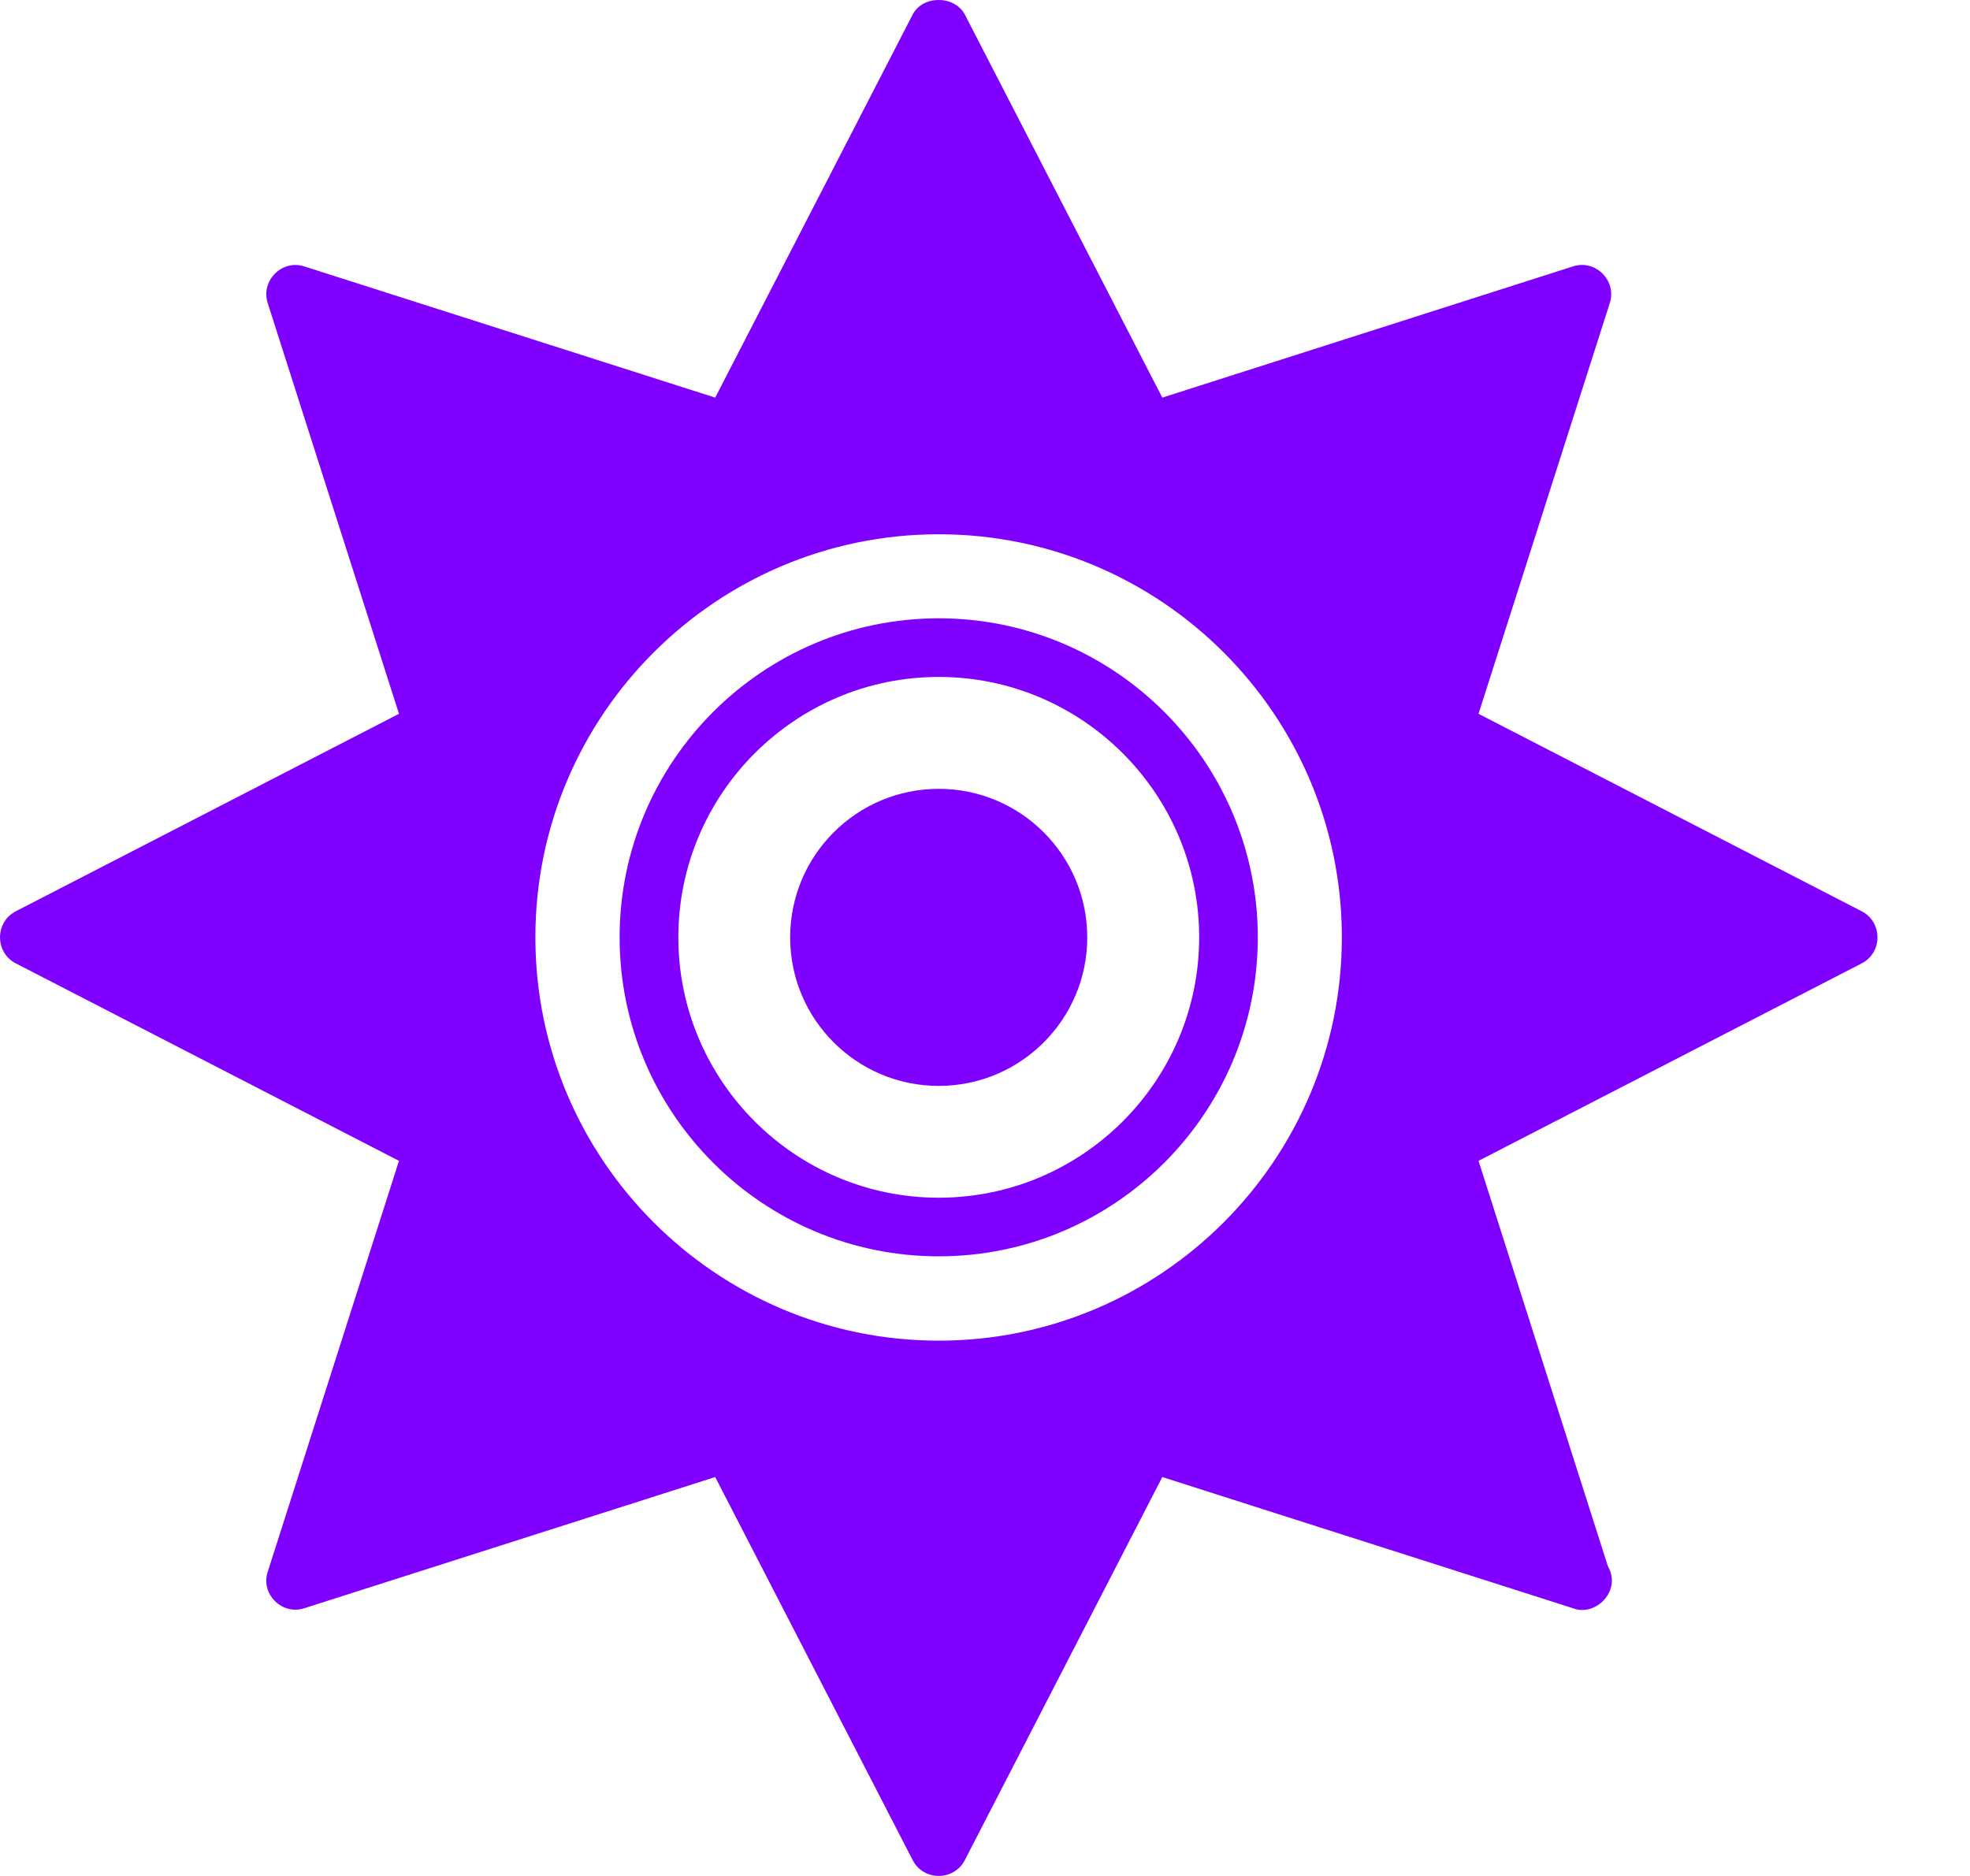
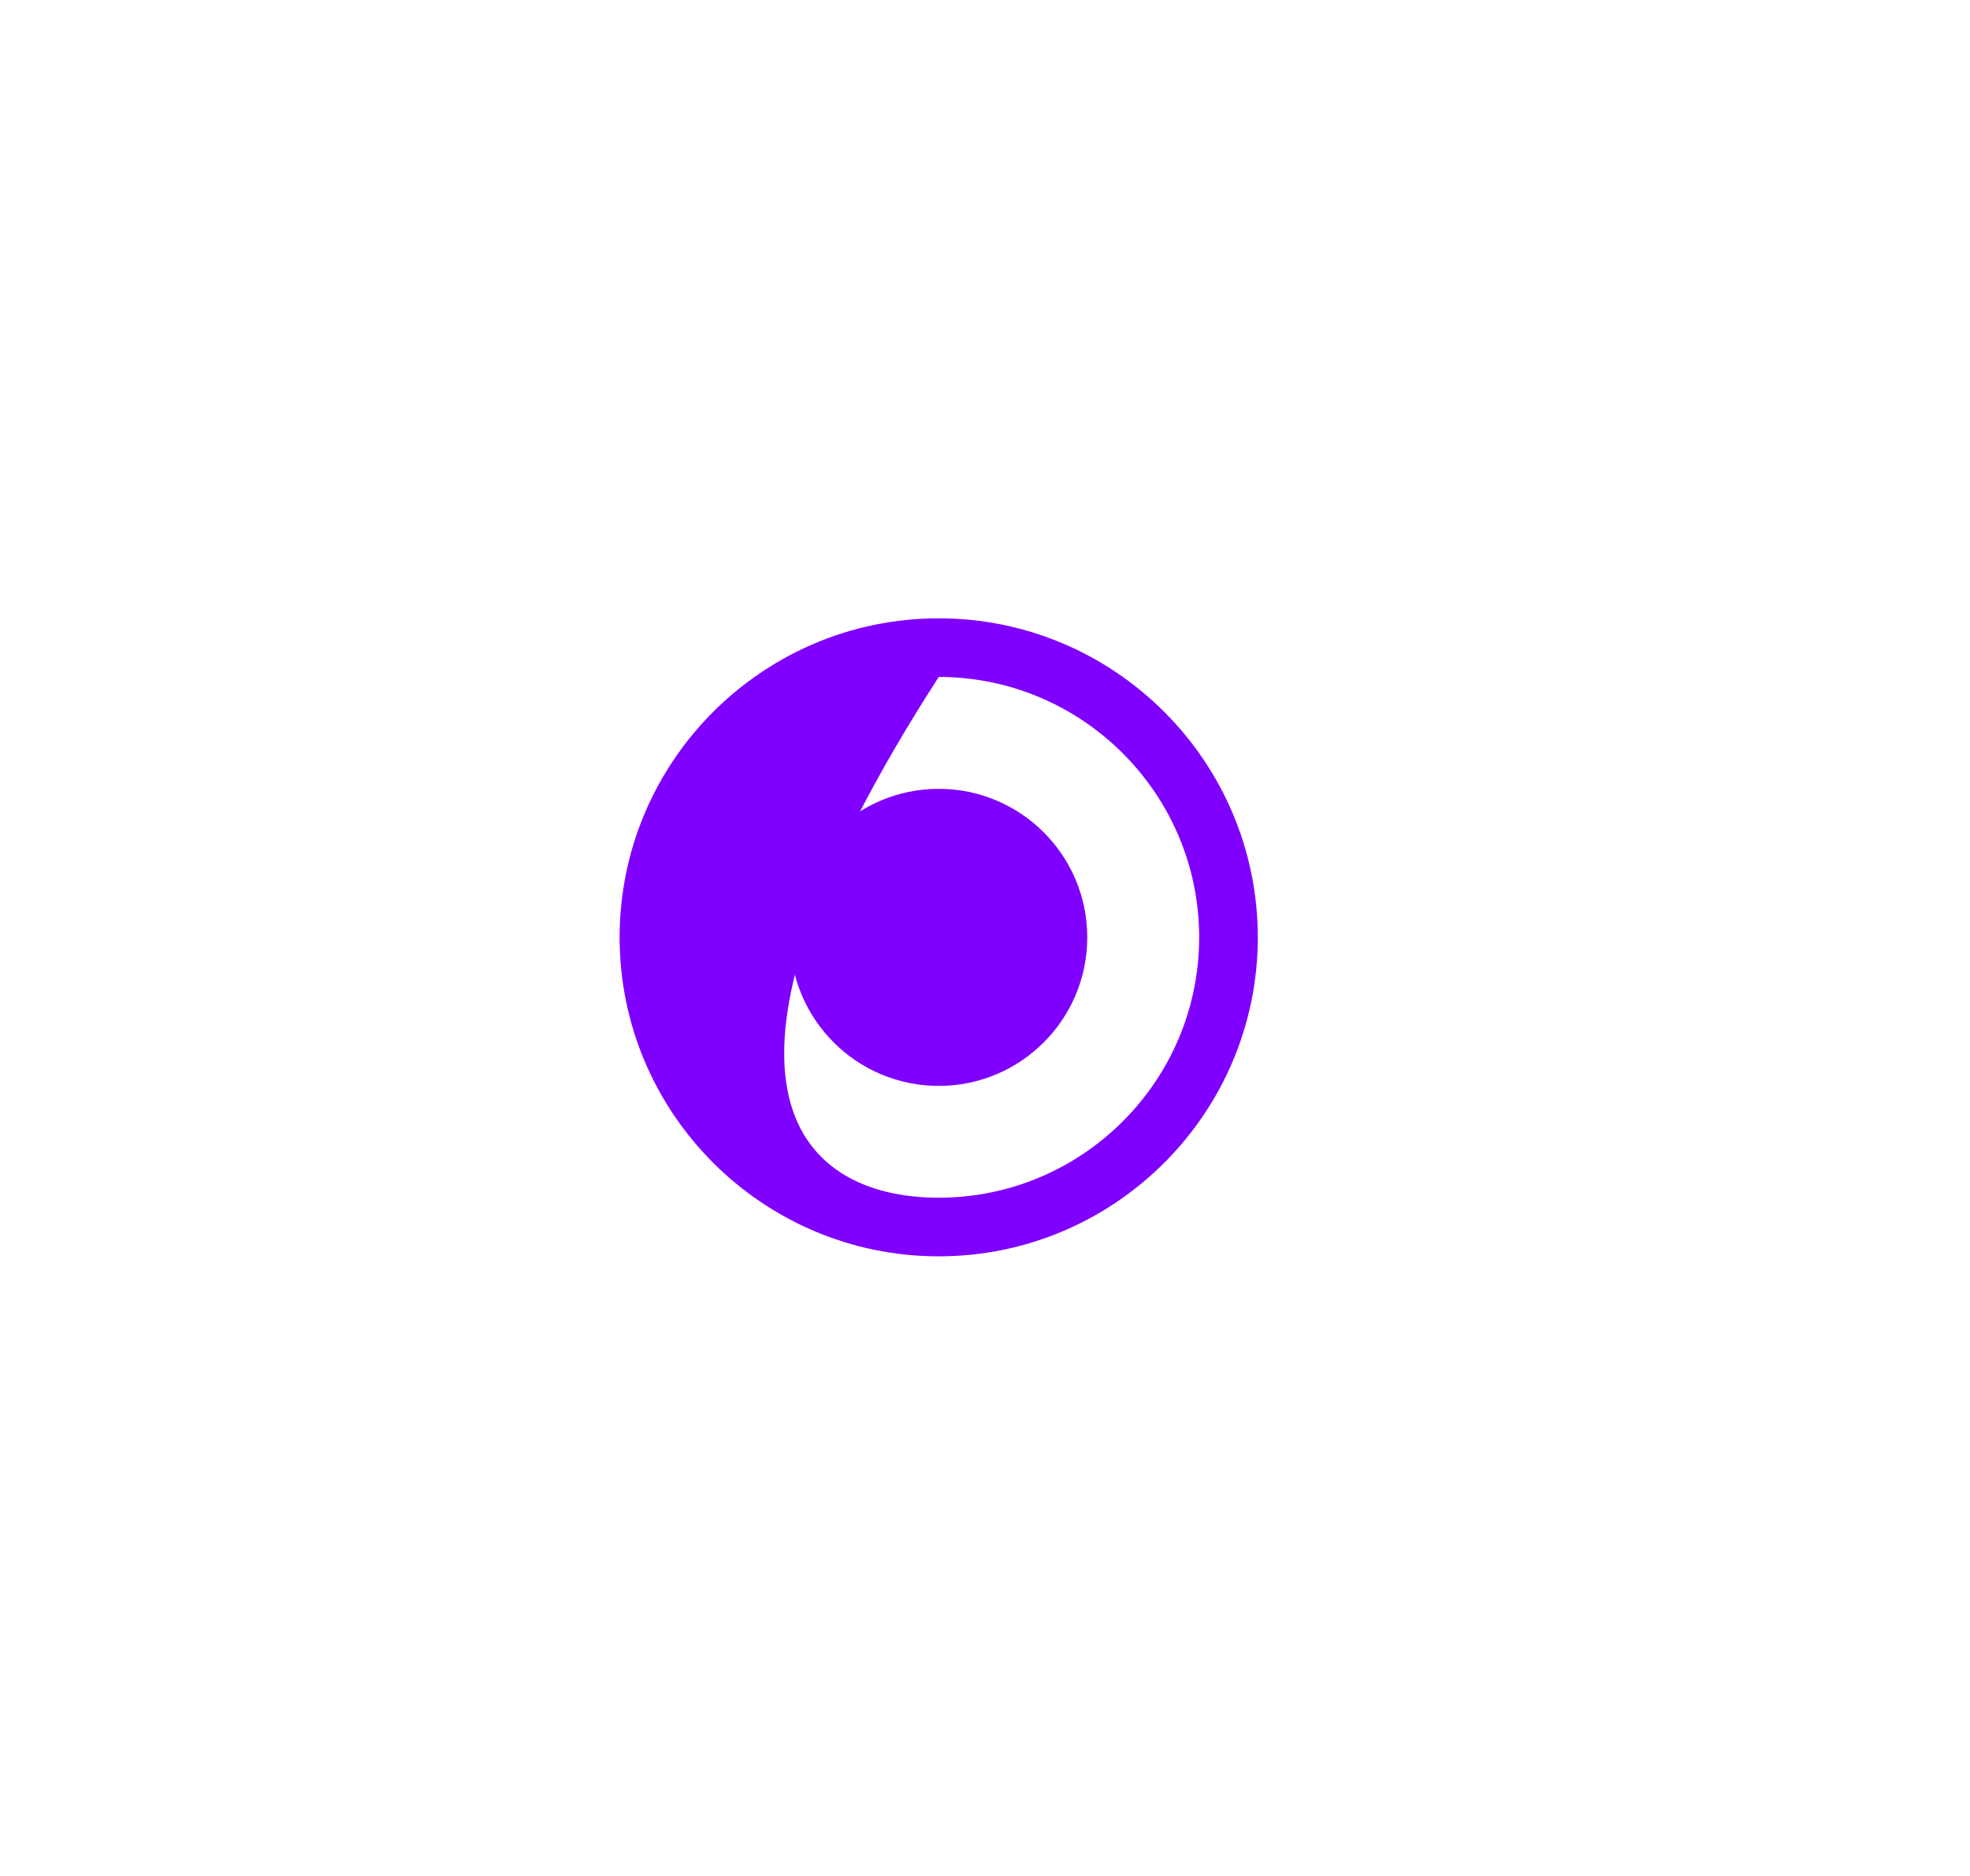
<svg xmlns="http://www.w3.org/2000/svg" width="21" height="20" viewBox="0 0 21 20" fill="none">
-   <path d="M19.845 9.715L15.761 7.61L17.159 3.235C17.239 2.993 17.007 2.76 16.765 2.841L12.39 4.239L10.285 0.155C10.176 -0.052 9.835 -0.052 9.729 0.155L7.624 4.239L3.246 2.841C3.004 2.761 2.775 2.996 2.855 3.235L4.253 7.61L0.169 9.715C-0.055 9.83 -0.057 10.155 0.169 10.271L4.253 12.376L2.855 16.754C2.774 16.989 3.004 17.226 3.246 17.145L7.624 15.747L9.729 19.831C9.845 20.057 10.17 20.055 10.285 19.831L12.39 15.747L16.765 17.145C17.005 17.241 17.291 16.963 17.14 16.698L15.761 12.376L19.845 10.271C20.071 10.155 20.069 9.83 19.845 9.715ZM14.304 9.993C14.304 12.364 12.377 14.293 10.007 14.293C7.636 14.293 5.707 12.364 5.707 9.993C5.707 7.623 7.636 5.696 10.007 5.696C12.377 5.696 14.304 7.623 14.304 9.993Z" fill="#8000FF" />
-   <path d="M10.007 13.394C8.131 13.394 6.605 11.869 6.605 9.993C6.605 8.118 8.131 6.592 10.007 6.592C11.882 6.592 13.408 8.118 13.408 9.993C13.408 11.869 11.882 13.394 10.007 13.394ZM10.007 7.217C8.476 7.217 7.231 8.463 7.231 9.993C7.231 11.524 8.476 12.769 10.007 12.769C11.537 12.769 12.783 11.524 12.783 9.993C12.783 8.463 11.537 7.217 10.007 7.217Z" fill="#8000FF" />
+   <path d="M10.007 13.394C8.131 13.394 6.605 11.869 6.605 9.993C6.605 8.118 8.131 6.592 10.007 6.592C11.882 6.592 13.408 8.118 13.408 9.993C13.408 11.869 11.882 13.394 10.007 13.394ZM10.007 7.217C7.231 11.524 8.476 12.769 10.007 12.769C11.537 12.769 12.783 11.524 12.783 9.993C12.783 8.463 11.537 7.217 10.007 7.217Z" fill="#8000FF" />
  <path d="M10.007 11.577C10.881 11.577 11.59 10.868 11.59 9.994C11.59 9.119 10.881 8.41 10.007 8.41C9.132 8.41 8.423 9.119 8.423 9.994C8.423 10.868 9.132 11.577 10.007 11.577Z" fill="#8000FF" />
</svg>